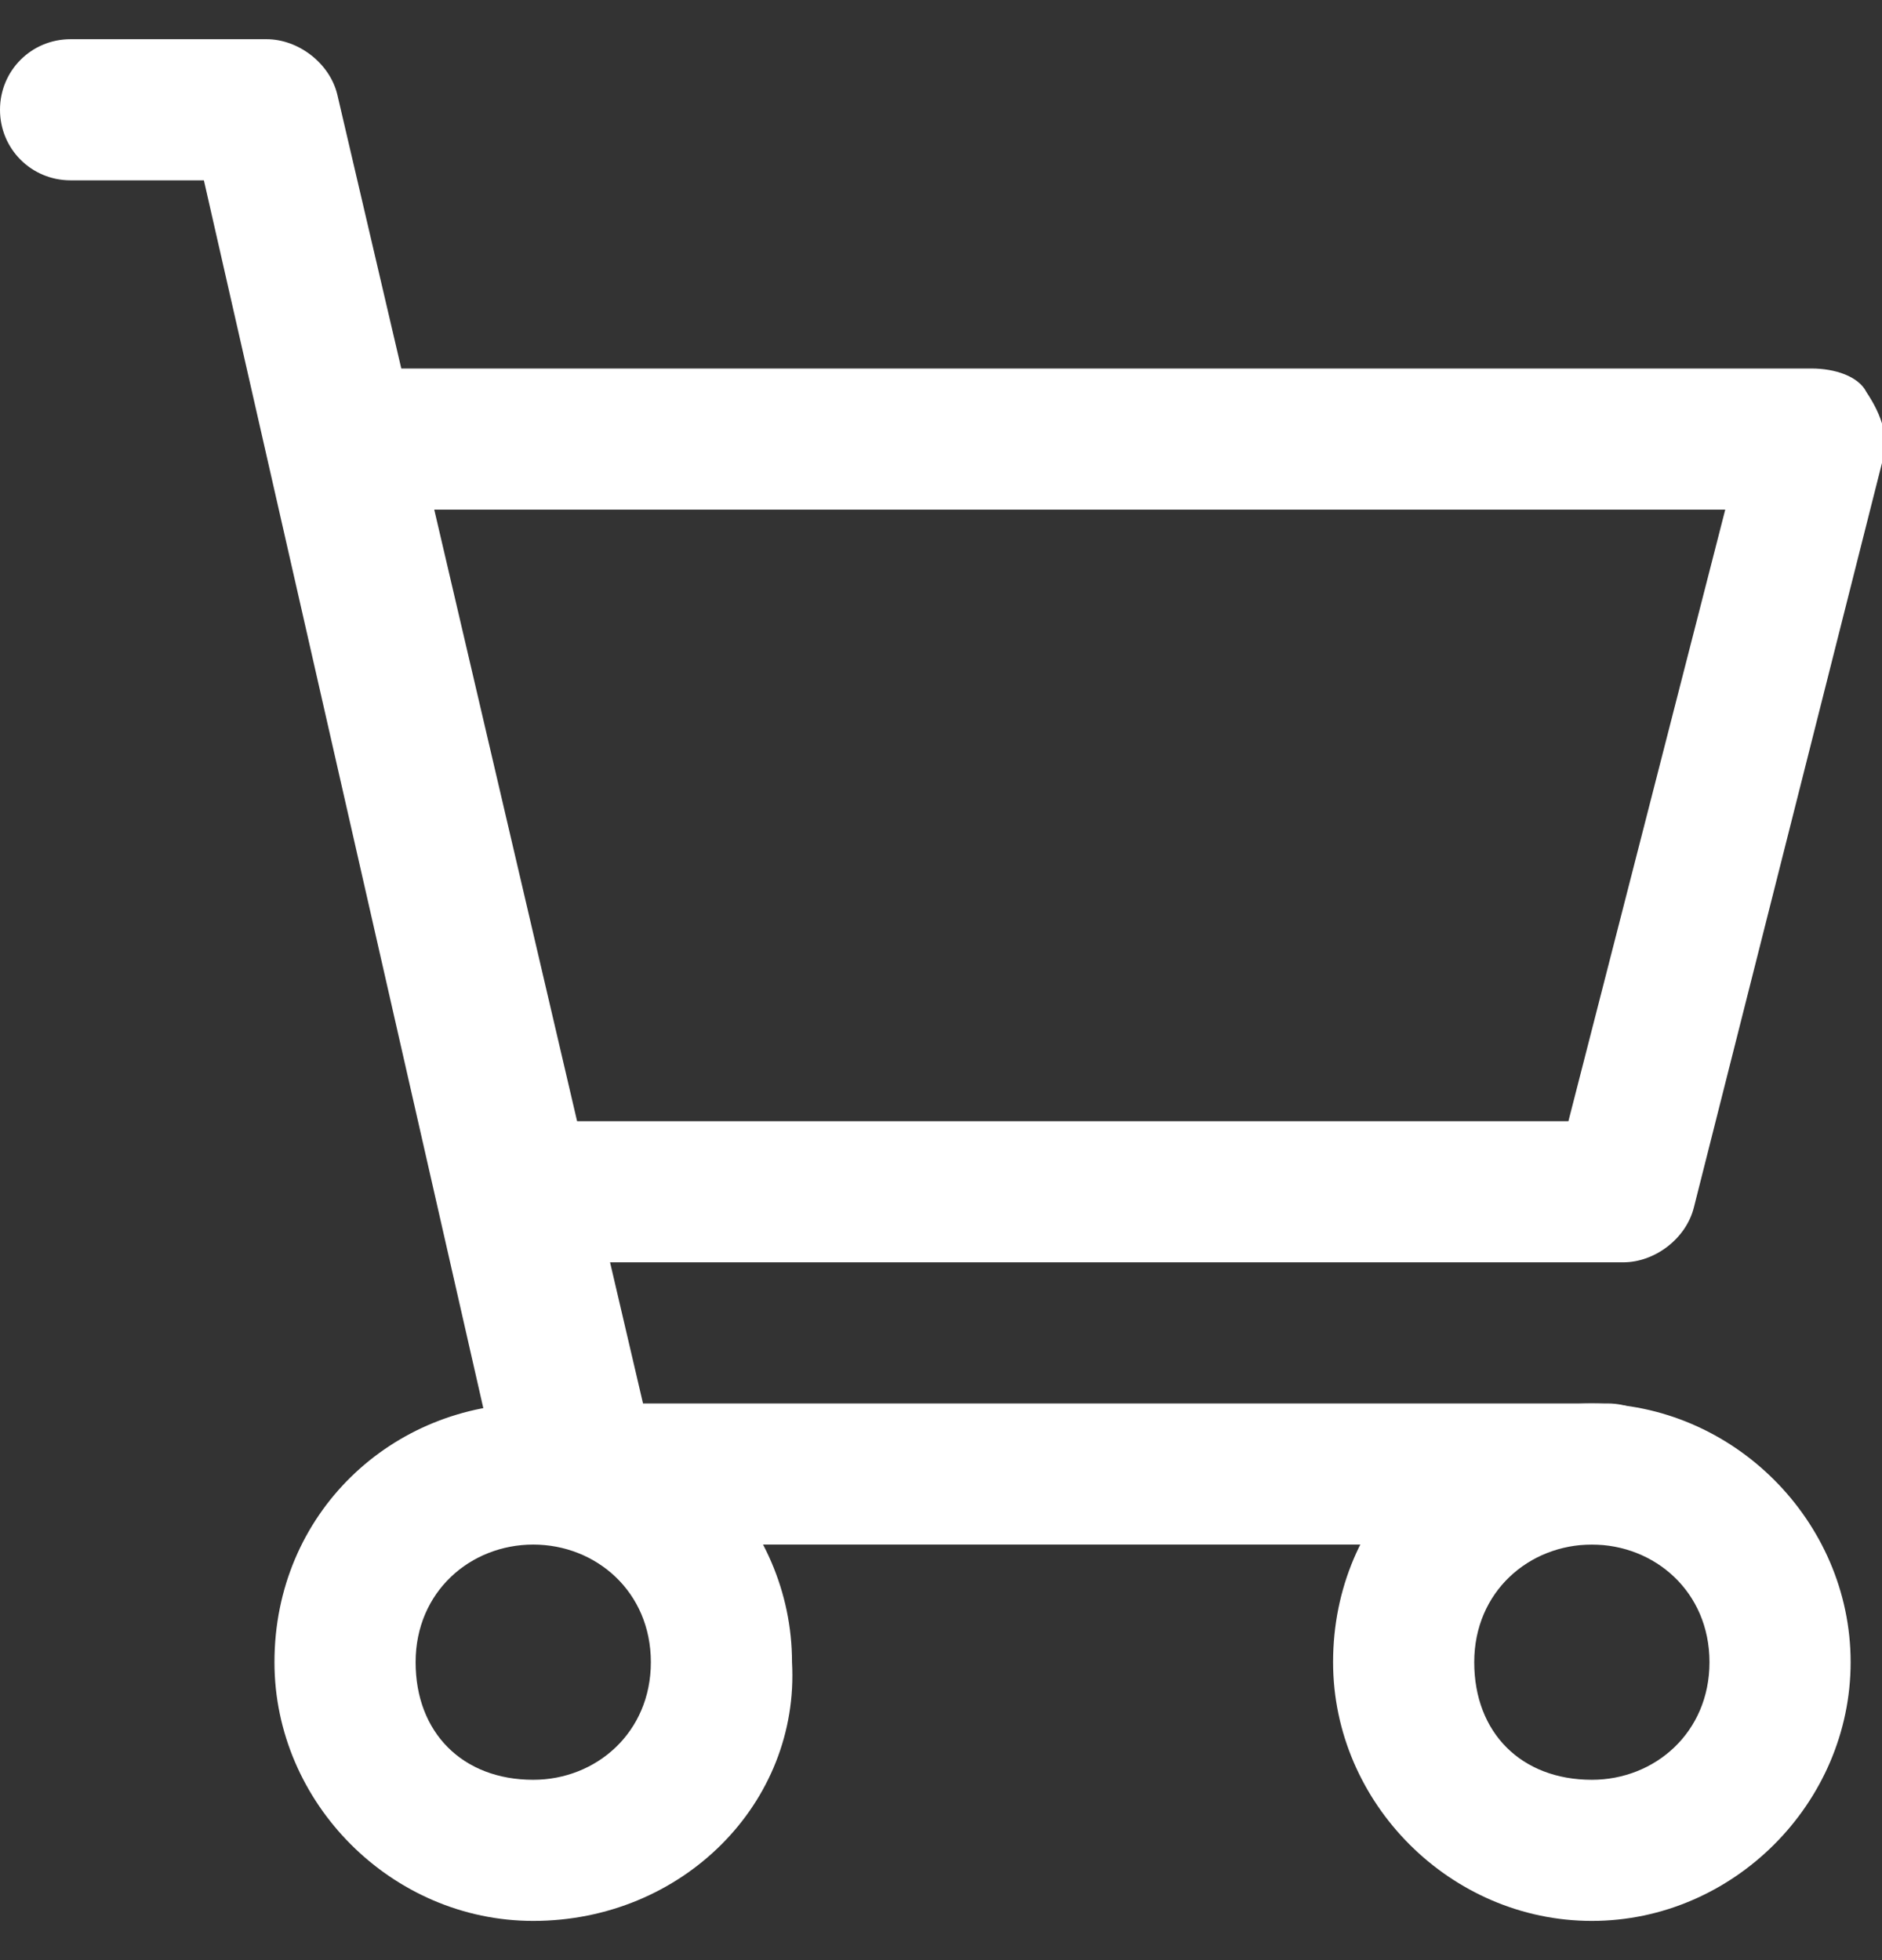
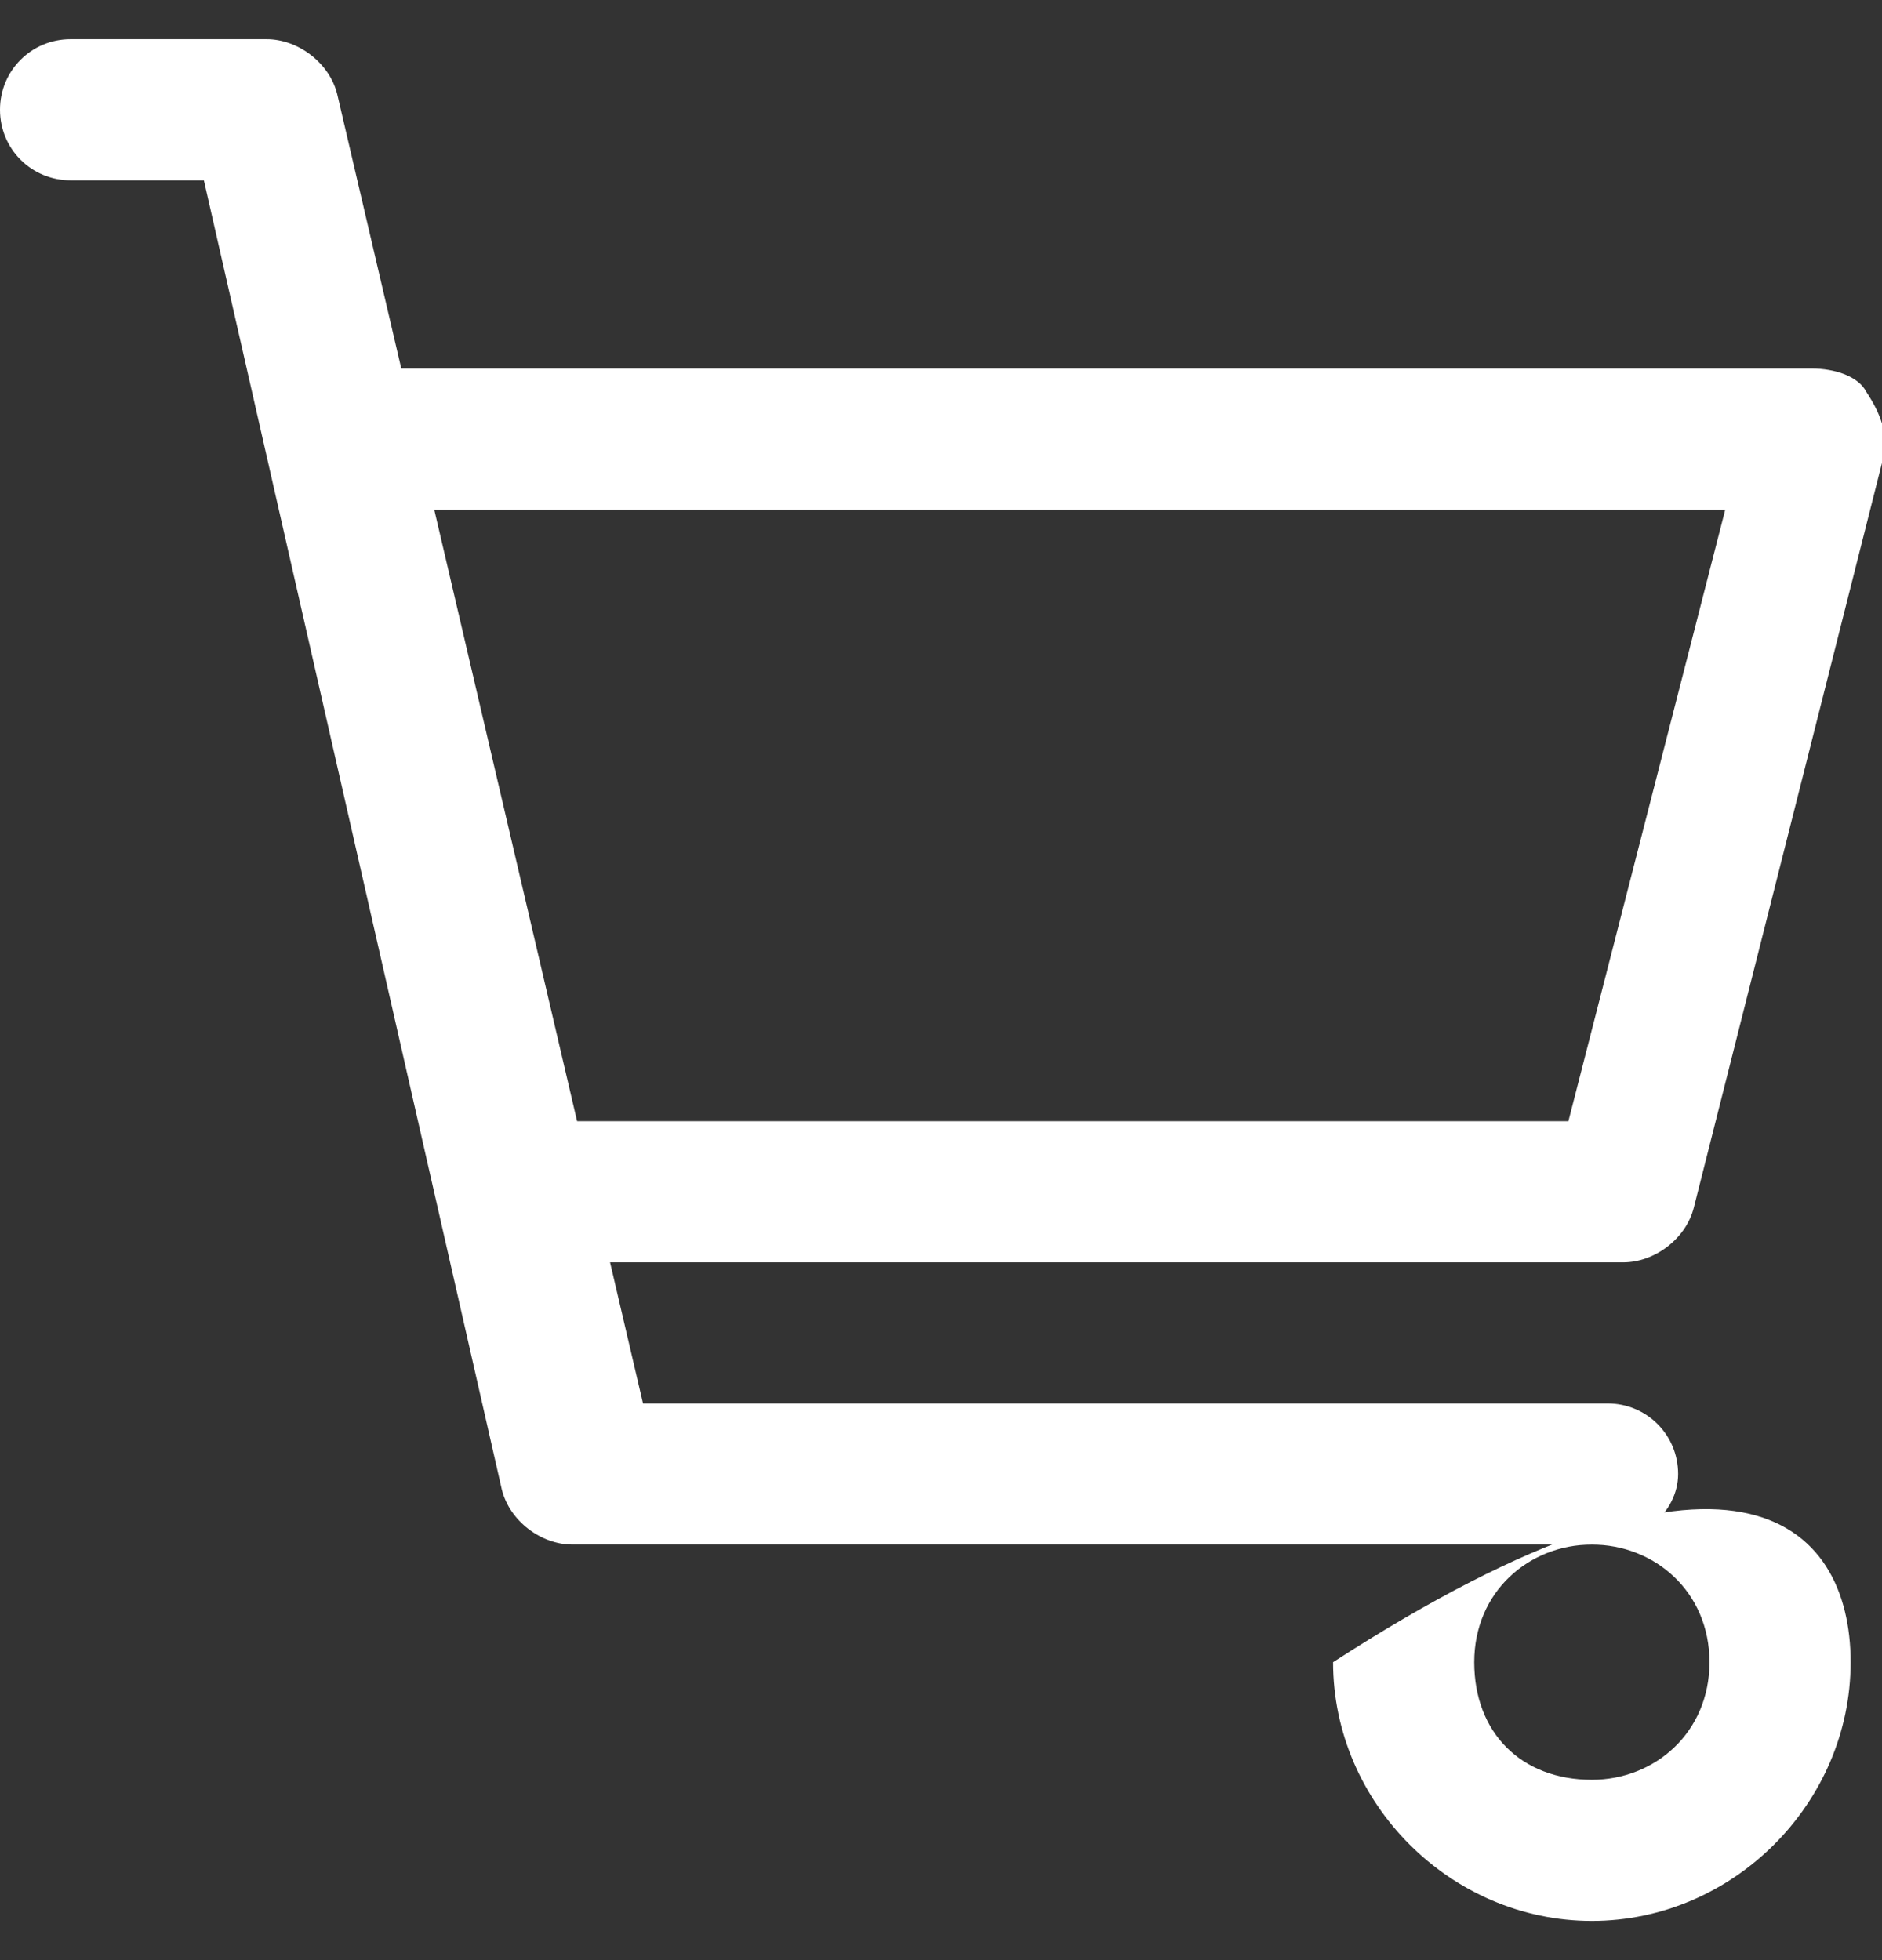
<svg xmlns="http://www.w3.org/2000/svg" width="24" height="25" viewBox="0 0 24 25" fill="none">
  <rect x="0" y="0" width="24" height="25" fill="#333333" stroke="none" />
-   <path d="M6.8 24.5C5 24.5 3.5 23 3.5 21.2C3.5 19.3 5 17.9 6.8 17.9C8.6 17.9 10.1 19.4 10.1 21.2C10.2 23 8.7 24.5 6.8 24.5ZM6.8 19.7C6 19.7 5.3 20.3 5.3 21.2C5.3 22.1 5.9 22.7 6.8 22.7C7.6 22.7 8.3 22.1 8.3 21.2C8.3 20.3 7.6 19.7 6.8 19.7Z" fill="white" />
-   <path d="M20.3 24.5C18.5 24.5 17 23 17 21.2C17 19.3 18.5 17.9 20.3 17.9C22.1 17.9 23.6 19.4 23.6 21.2C23.6 23 22.1 24.5 20.3 24.5ZM20.3 19.7C19.5 19.7 18.8 20.3 18.8 21.2C18.8 22.1 19.4 22.7 20.3 22.7C21.1 22.7 21.8 22.1 21.8 21.2C21.8 20.3 21.1 19.7 20.3 19.7Z" fill="white" />
+   <path d="M20.3 24.5C18.5 24.5 17 23 17 21.2C22.1 17.9 23.6 19.4 23.6 21.2C23.6 23 22.1 24.5 20.3 24.5ZM20.3 19.7C19.5 19.7 18.8 20.3 18.8 21.2C18.8 22.1 19.4 22.7 20.3 22.7C21.1 22.7 21.8 22.1 21.8 21.2C21.8 20.3 21.1 19.7 20.3 19.7Z" fill="white" />
  <path d="M20.4 19.7H7.3C6.9 19.7 6.5 19.4 6.4 19L2.6 2.3H0.9C0.4 2.3 0 1.9 0 1.4C0 0.9 0.4 0.5 0.9 0.5H3.4C3.8 0.5 4.2 0.8 4.3 1.2L8.2 17.9H20.5C21 17.9 21.4 18.3 21.4 18.8C21.4 19.3 20.9 19.7 20.4 19.7Z" fill="white" />
  <path d="M20.701 16.1H6.601C6.101 16.1 5.701 15.7 5.701 15.2C5.701 14.7 6.101 14.3 6.601 14.3H20.001L22.001 6.5H4.701C4.201 6.5 3.801 6.1 3.801 5.6C3.801 5.1 4.201 4.7 4.701 4.7H23.101C23.401 4.7 23.701 4.8 23.801 5C24.001 5.3 24.101 5.6 24.001 5.9L21.601 15.4C21.501 15.8 21.101 16.1 20.701 16.1Z" fill="white" />
</svg>